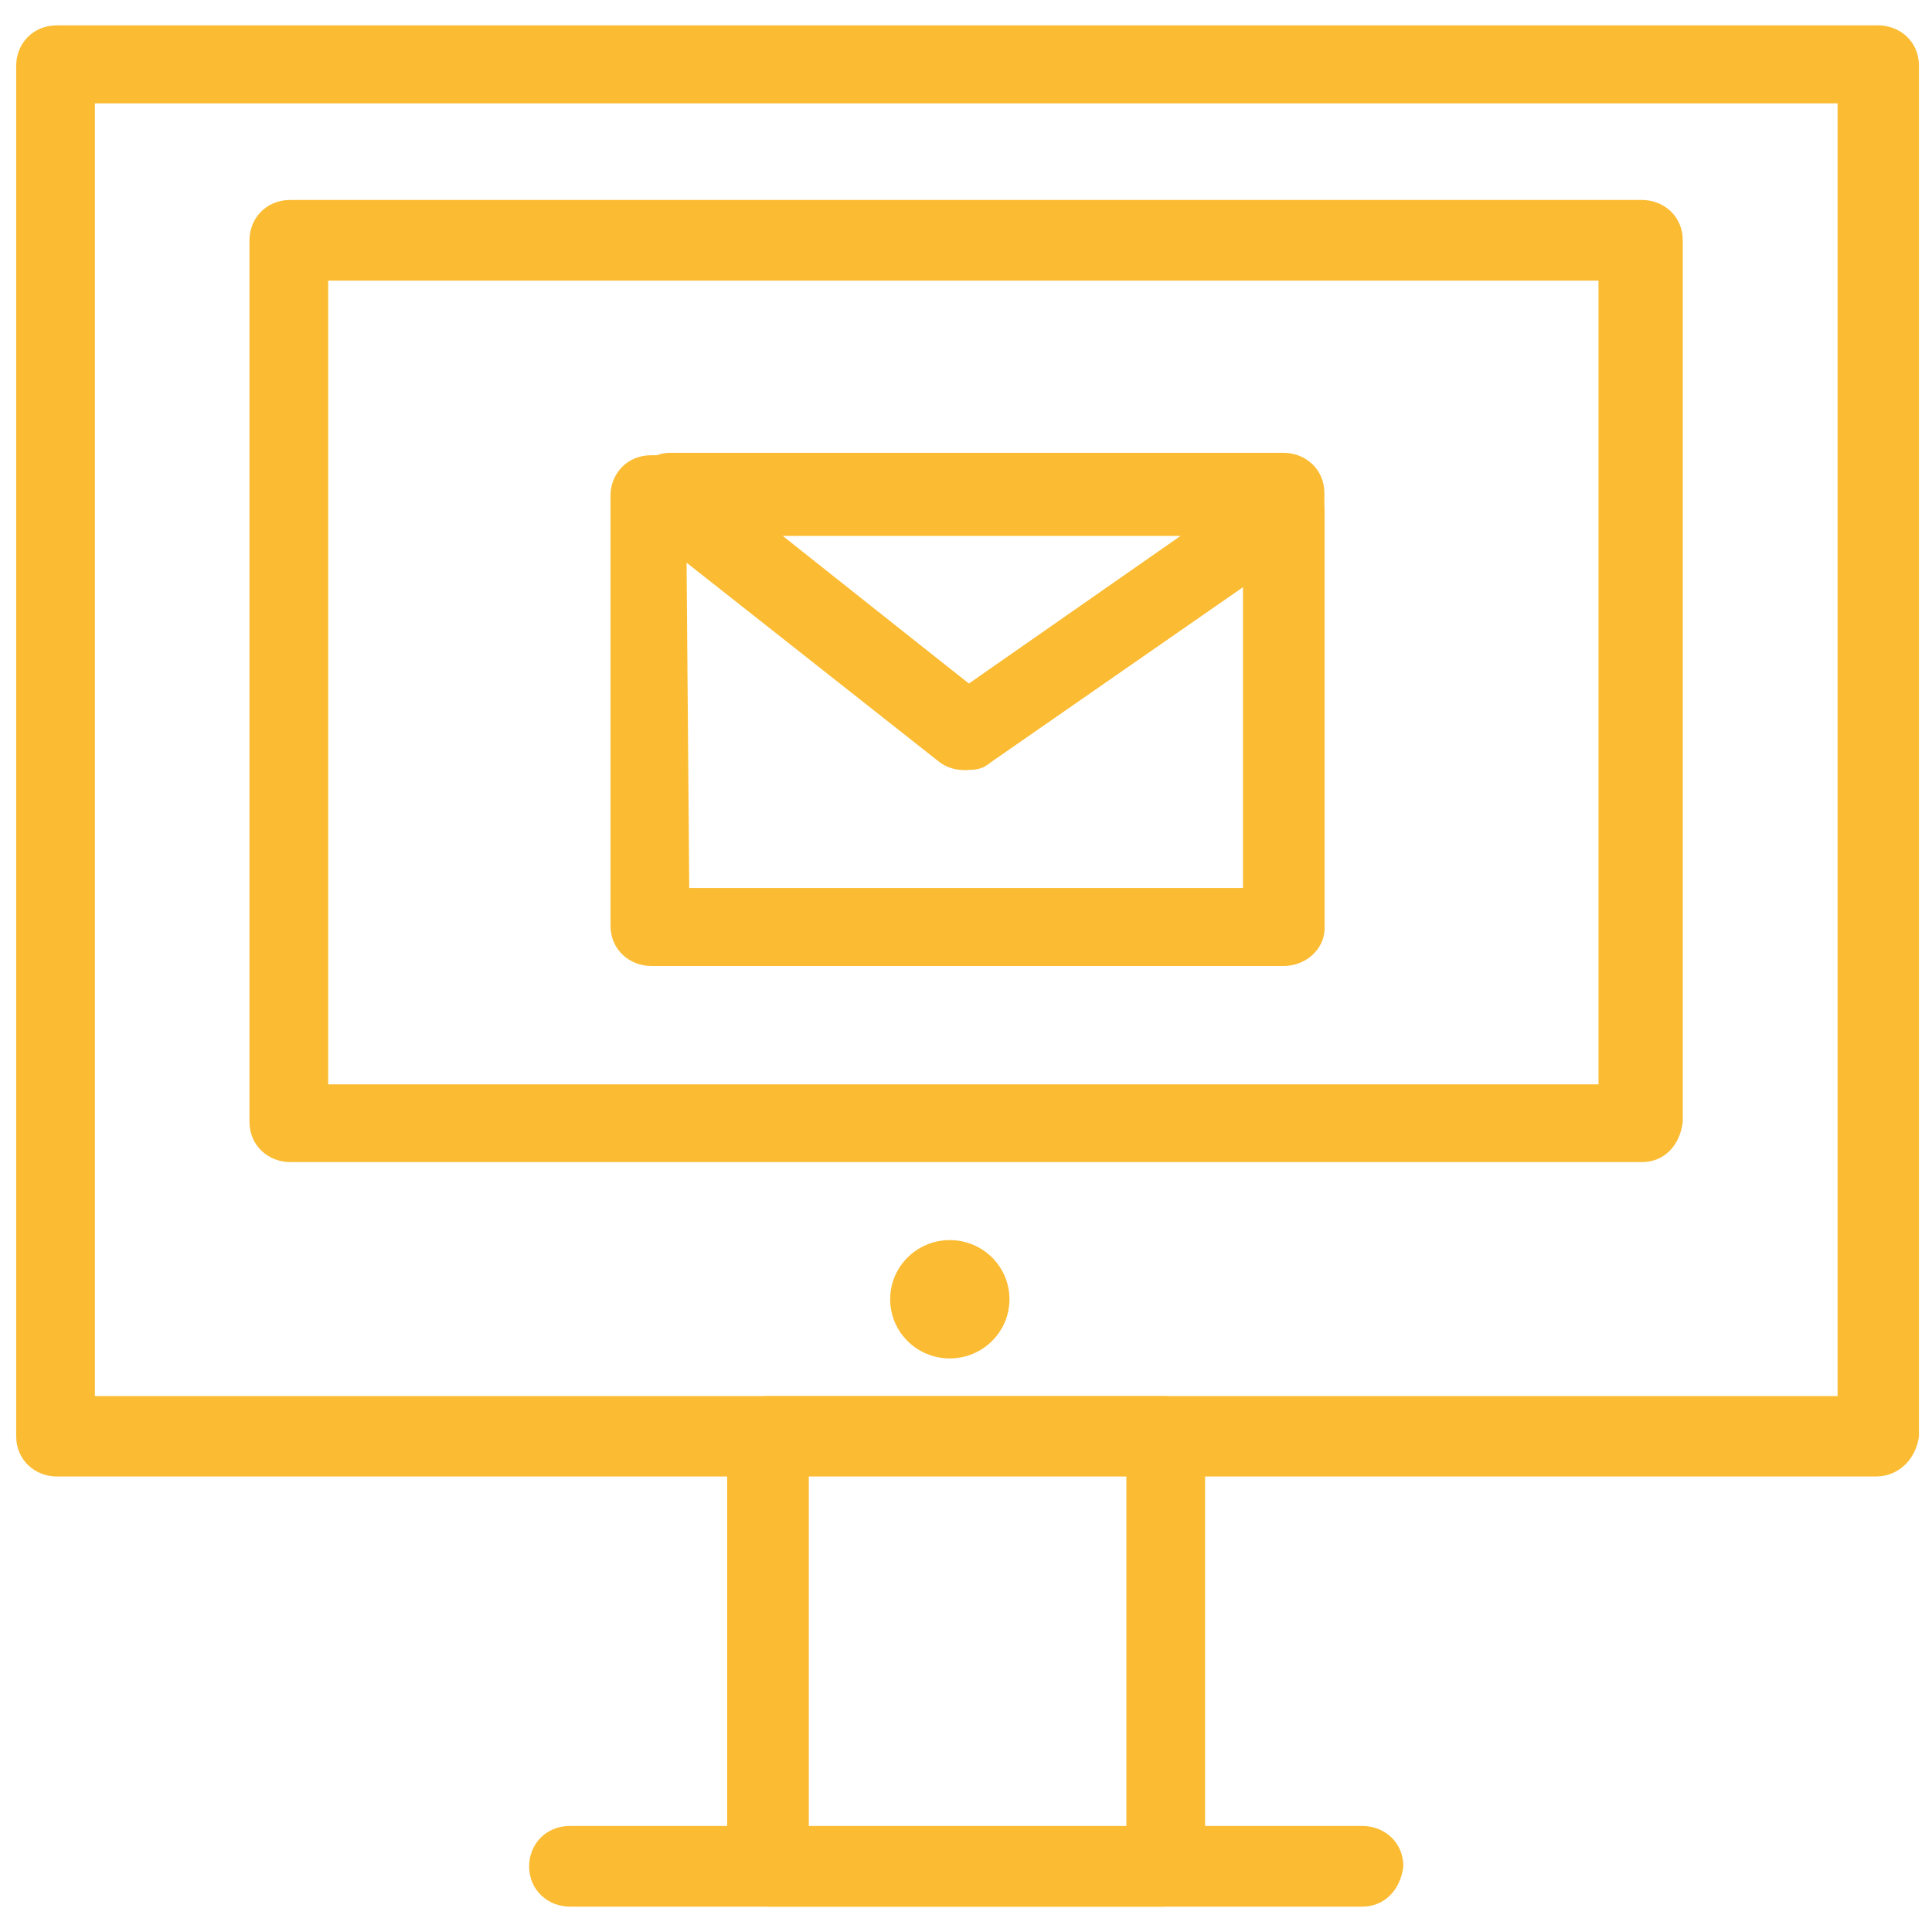
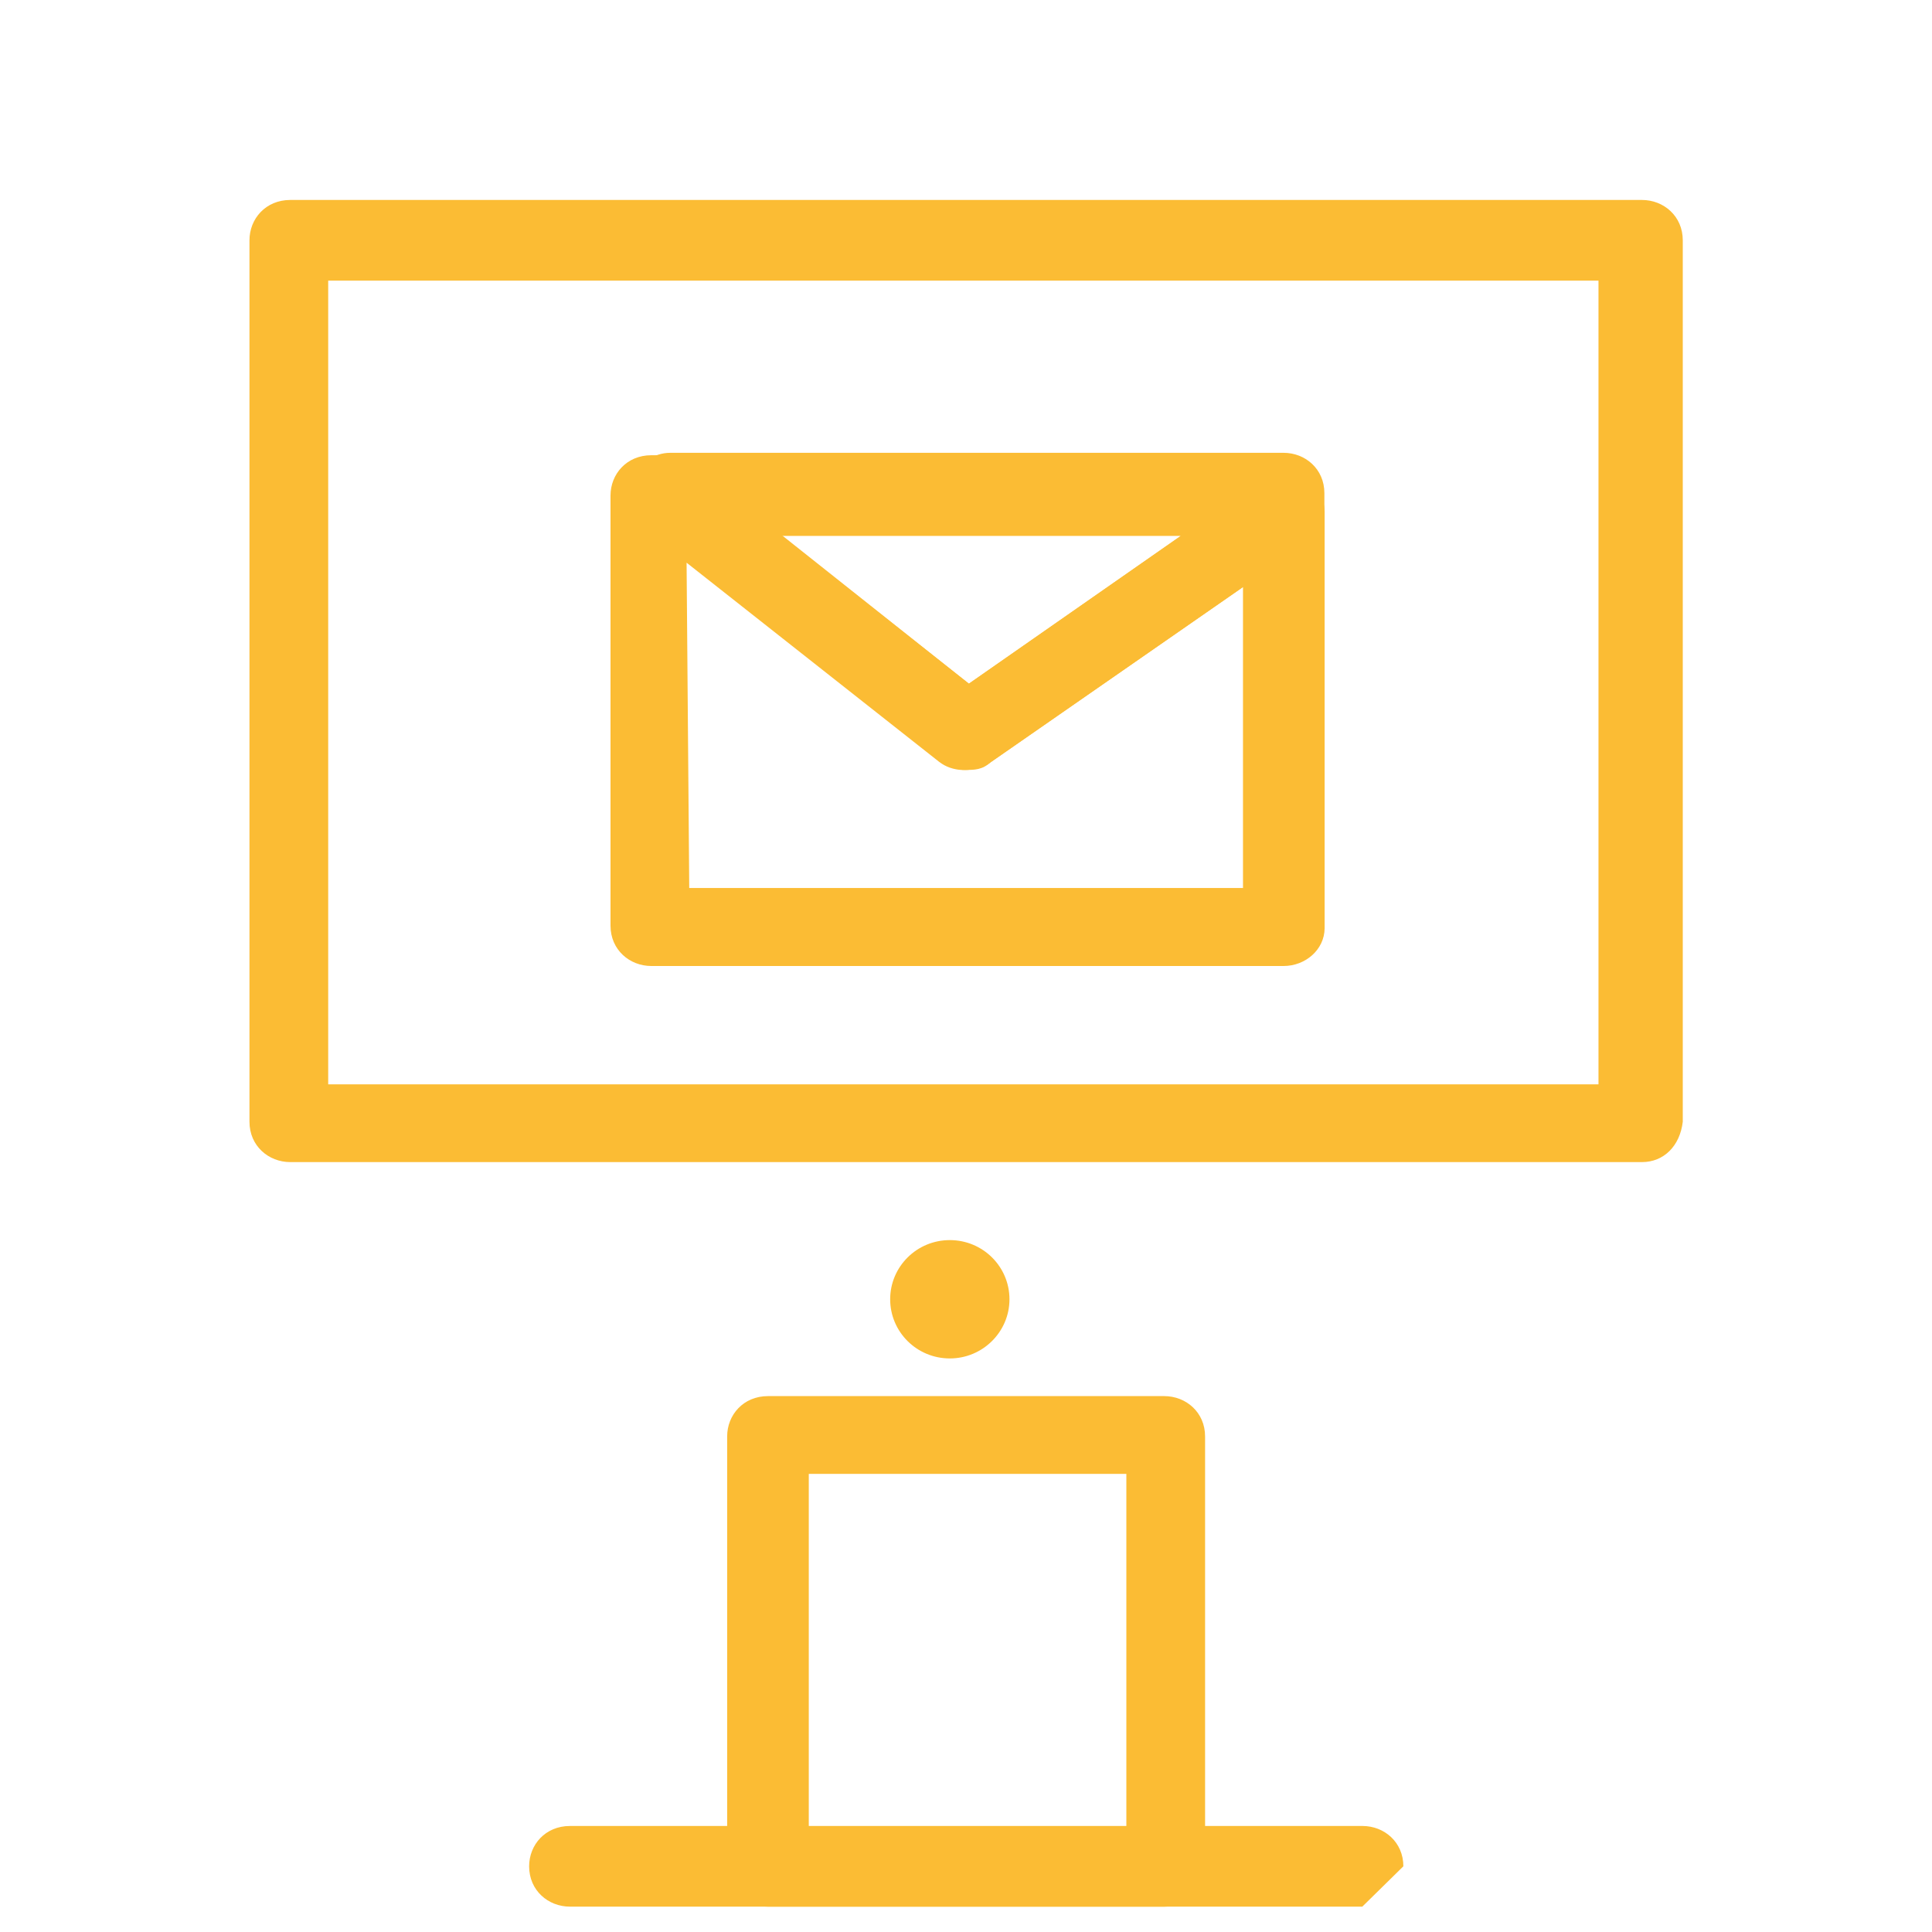
<svg xmlns="http://www.w3.org/2000/svg" id="Capa_1" x="0px" y="0px" viewBox="0 0 800 800" style="enable-background:new 0 0 800 800;" xml:space="preserve">
  <style type="text/css"> .st0{fill:#FBBC34;} </style>
  <g>
    <g id="_x34_29_x2C__Computer_x2C__Mail_x2C__Chat_x2C__Service">
      <g>
        <g>
-           <path class="st0" d="M776.6,611.4h-753c-9,0-16.9-6.7-16.9-16.7V27.2c0-8.9,6.7-16.7,16.9-16.7h754.1c9,0,16.9,6.7,16.9,16.7 v567.6C793.4,603.7,786.7,611.4,776.6,611.4z M39.3,578.1h721.6V42.8H39.3V578.1z" />
-         </g>
+           </g>
        <g>
          <path class="st0" d="M679.9,481.2H120.2c-9,0-16.9-6.7-16.9-16.7v-365c0-8.9,6.7-16.7,16.9-16.7h559.7c9,0,16.9,6.7,16.9,16.7 v365C695.6,474.6,688.9,481.2,679.9,481.2z M135.9,449h526V116.2h-526V449z" />
        </g>
        <g>
          <path class="st0" d="M482.1,789.5H318c-9,0-16.9-6.7-16.9-16.7V594.8c0-8.9,6.7-16.7,16.9-16.7h164.1c9,0,16.9,6.7,16.9,16.7 v178.1C497.8,782.8,491.1,789.5,482.1,789.5z M334.9,757.2h131.5V610.3H334.9V757.2z" />
        </g>
        <g>
-           <path class="st0" d="M564.1,789.5H236c-9,0-16.9-6.7-16.9-16.7c0-8.9,6.7-16.7,16.9-16.7h328.2c9,0,16.9,6.7,16.9,16.7 C579.9,782.8,573.1,789.5,564.1,789.5z" />
+           <path class="st0" d="M564.1,789.5H236c-9,0-16.9-6.7-16.9-16.7c0-8.9,6.7-16.7,16.9-16.7h328.2c9,0,16.9,6.7,16.9,16.7 z" />
        </g>
        <path class="st0" d="M393.3,513.5c13.7,0,24.7,11,24.7,24.5c0,13.5-11.1,24.5-24.7,24.5c-13.7,0-24.7-11-24.7-24.5 C368.6,524.5,379.6,513.5,393.3,513.5z" />
        <g>
          <path class="st0" d="M531.5,400H269.7c-9,0-16.9-6.7-16.9-16.7V205.2c0-8.9,6.7-16.7,16.9-16.7h7.9c3.4,0,6.7,1.1,10.1,4.5 l113.5,90.1l121.4-84.6c4.5-3.3,11.2-4.5,16.9-1.1c5.6,3.3,9,8.9,9,14.5v172.5C548.4,393.3,540.5,400,531.5,400z M285.4,367.7 h229.3V243.1L409,316.5c-6.7,3.3-14.6,3.3-20.2-1.1l-104.5-82.4L285.4,367.7L285.4,367.7z" />
        </g>
        <g>
          <path class="st0" d="M400,318.8c-4.5,0-6.7-1.1-10.1-4.5l-122.5-97.9c-5.6-4.5-7.9-11.1-5.6-17.8c2.2-6.7,9-11.1,15.7-11.1h254 c9,0,16.9,6.7,16.9,16.7v6.7c0,5.6-2.2,10-6.7,13.4l-131.5,91.3C406.8,318.8,403.4,318.8,400,318.8z M323.6,221.9l77.6,61.2 l87.7-61.2H323.6z" />
        </g>
      </g>
    </g>
    <g id="Layer_1_00000050652218293474643530000001256307079858597528_"> </g>
  </g>
</svg>